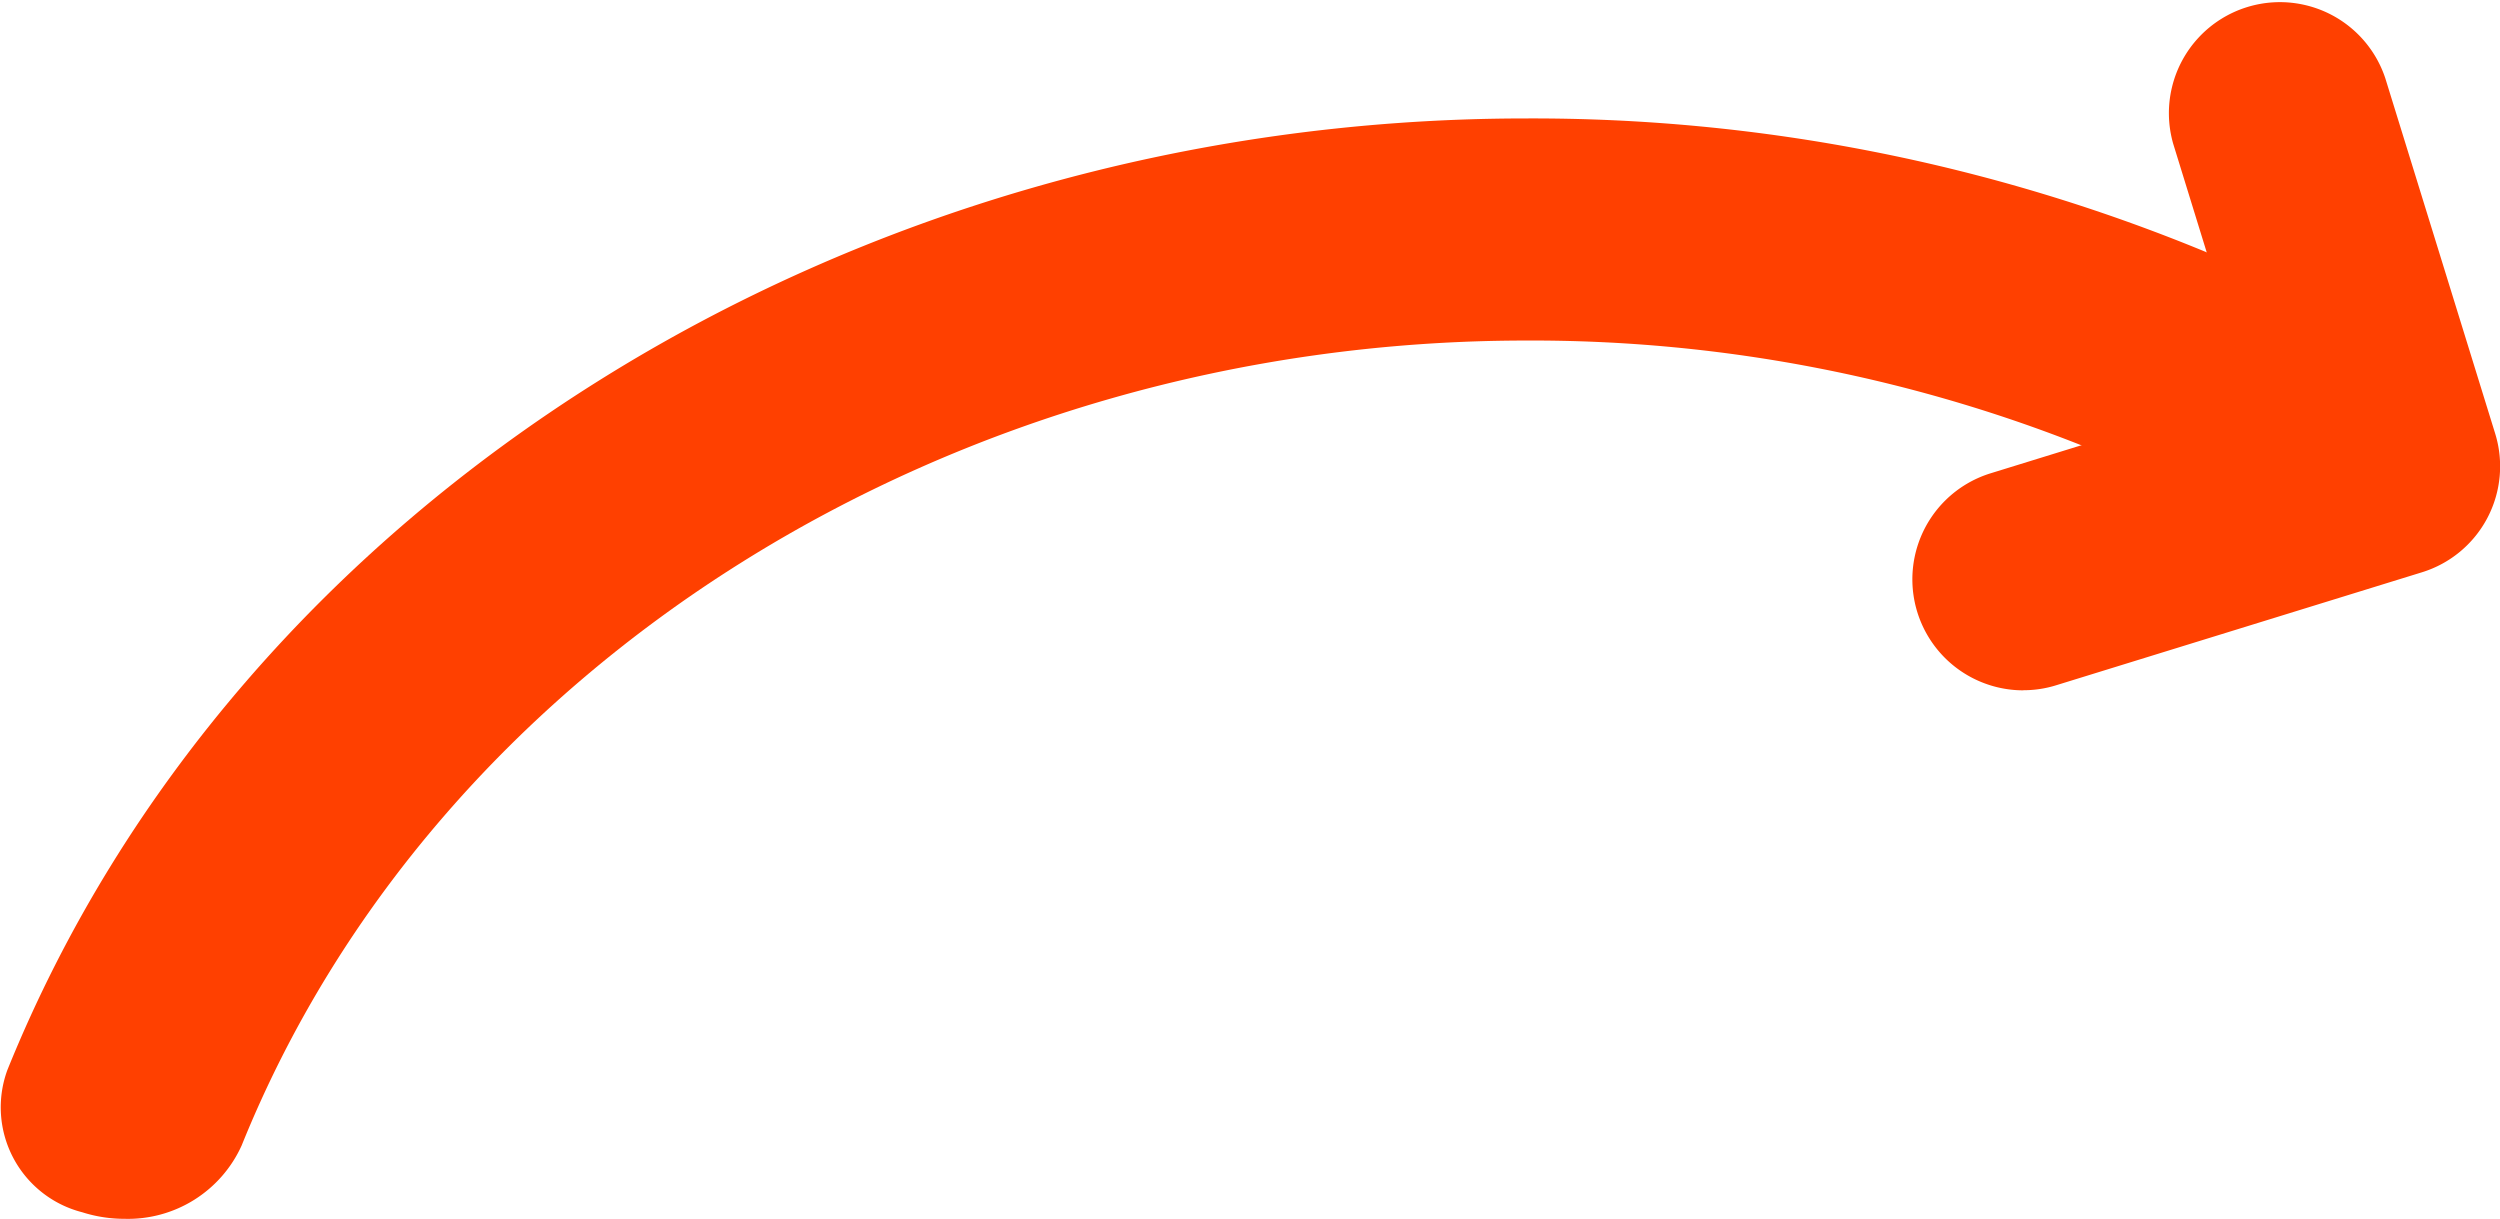
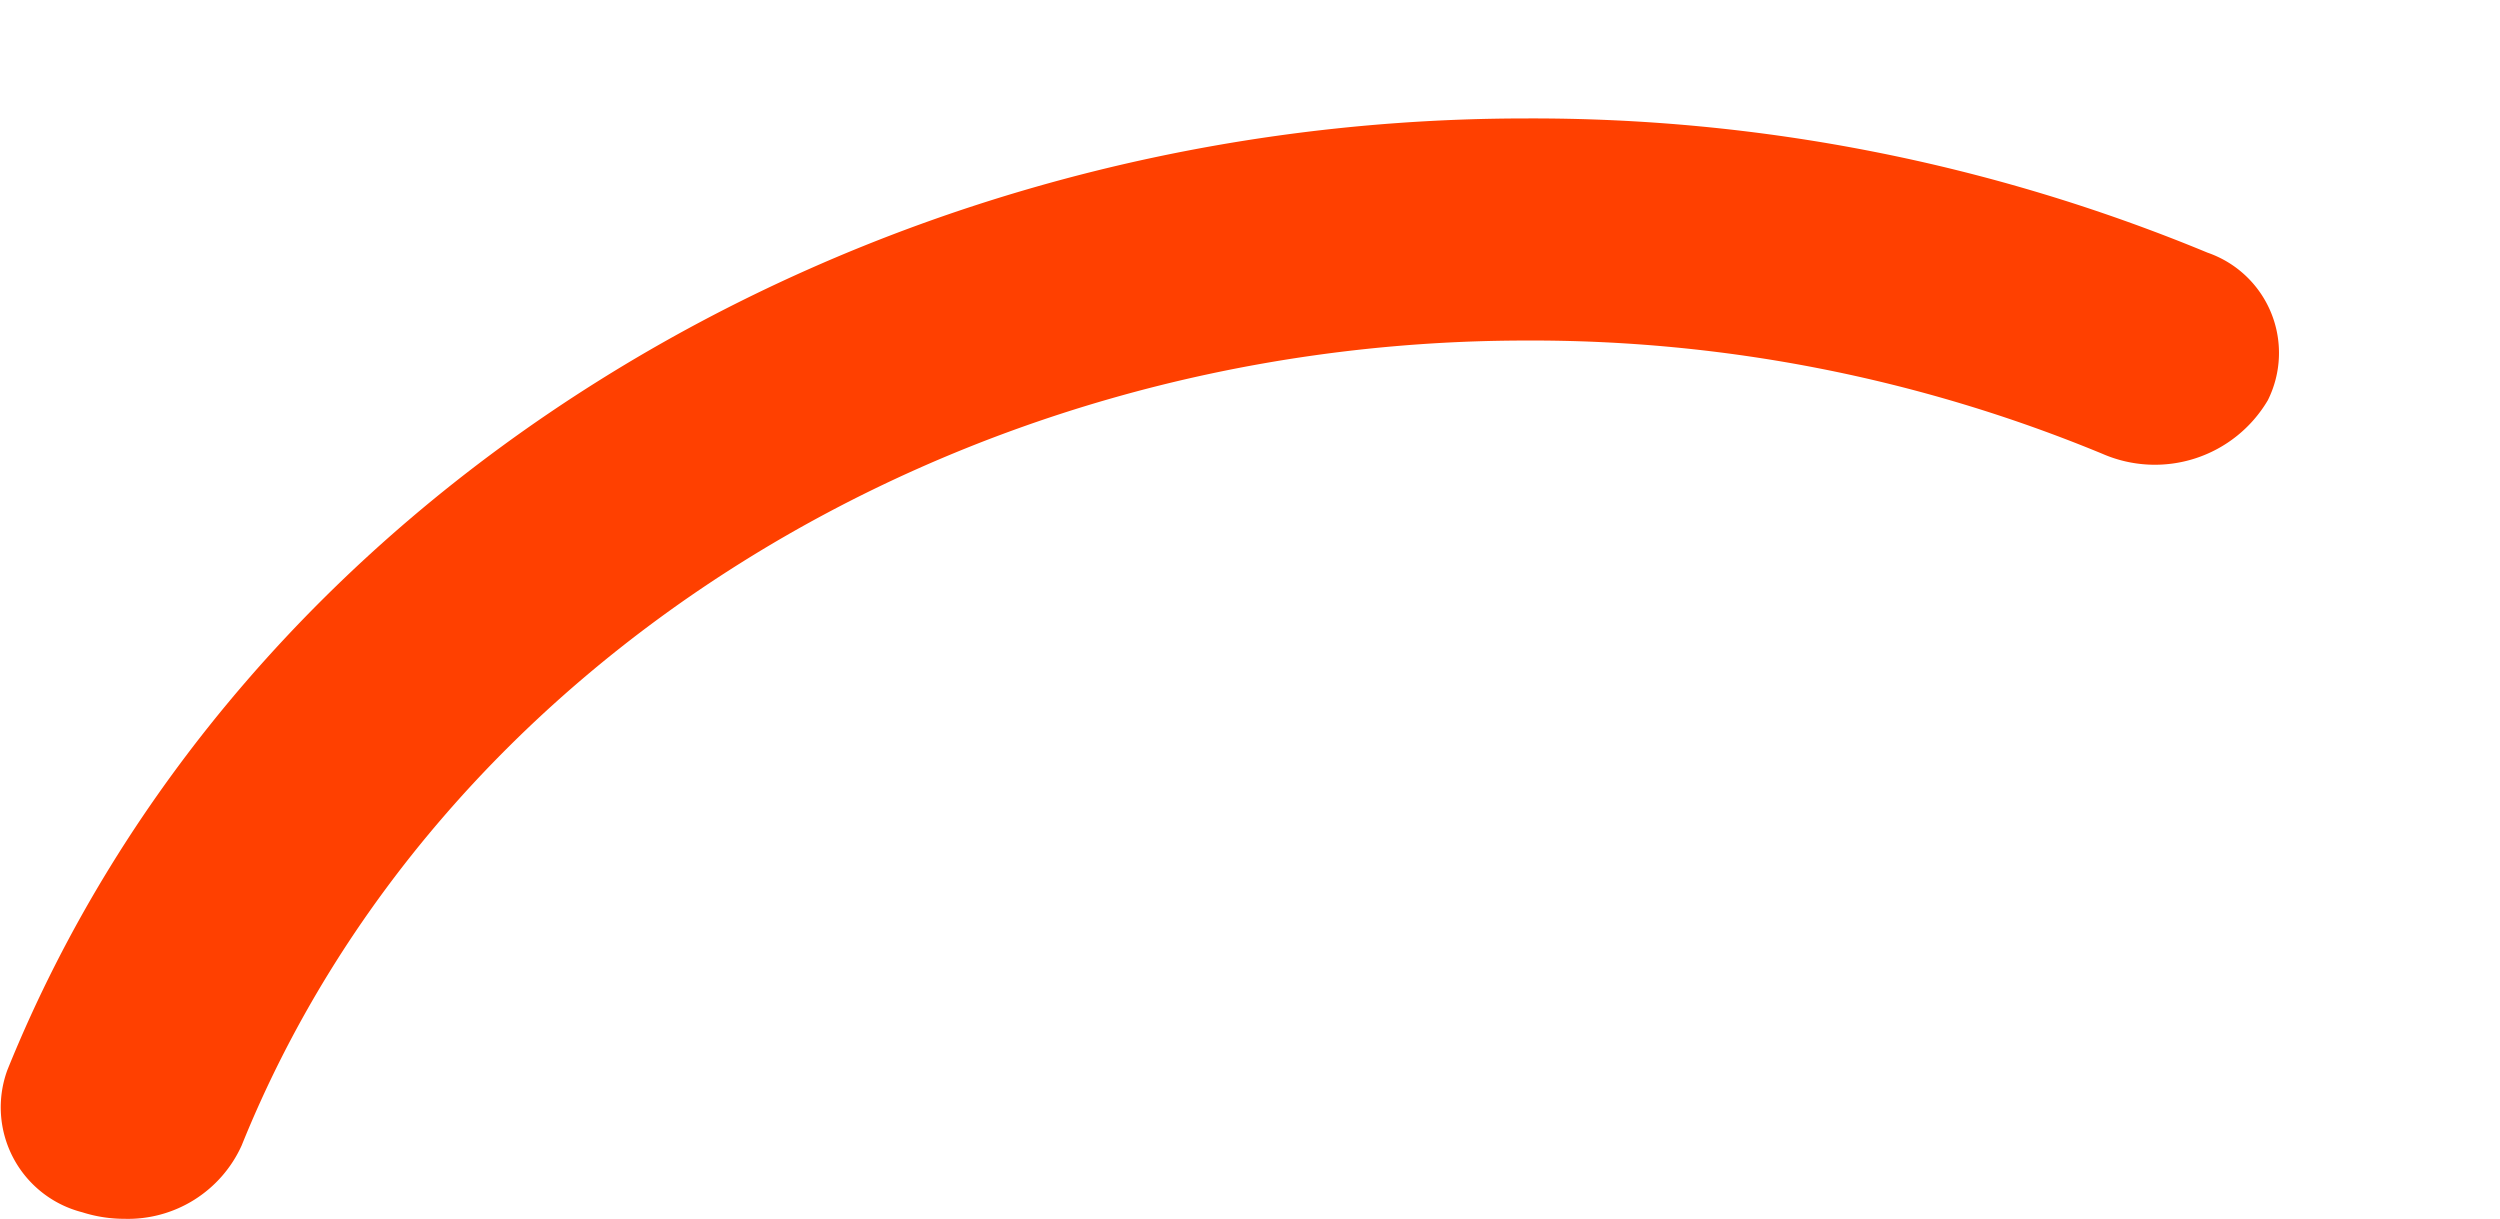
<svg xmlns="http://www.w3.org/2000/svg" width="89.579" height="43.672" viewBox="0 0 89.579 43.672">
  <g id="Group_318" data-name="Group 318" transform="translate(-4317.048 -1155.554)">
    <path id="Path_447" data-name="Path 447" d="M18.174,44.41a4.47,4.47,0,0,0,4.2-2.631C29.335,24.527,47.834,12.94,68.4,12.94A53.454,53.454,0,0,1,89.05,17a4.7,4.7,0,0,0,5.925-1.922,3.8,3.8,0,0,0-2.157-5.285A63.179,63.179,0,0,0,68.4,4.982c-24.313,0-46.184,13.706-54.423,34.1a3.881,3.881,0,0,0,2.683,5.093,4.971,4.971,0,0,0,1.512.235" transform="translate(4303.334 1154.816)" fill="#ff4000" />
-     <path id="Path_448" data-name="Path 448" d="M14.024,27.745a3.919,3.919,0,0,0,1.176-.179L28.3,23.52a3.974,3.974,0,0,0,2.626-4.975L26.991,5.819a3.978,3.978,0,0,0-7.6,2.348L22.148,17.1l-9.3,2.872a3.977,3.977,0,0,0,1.172,7.777" transform="translate(4375.527 1152.541)" fill="#ff4000" />
  </g>
</svg>